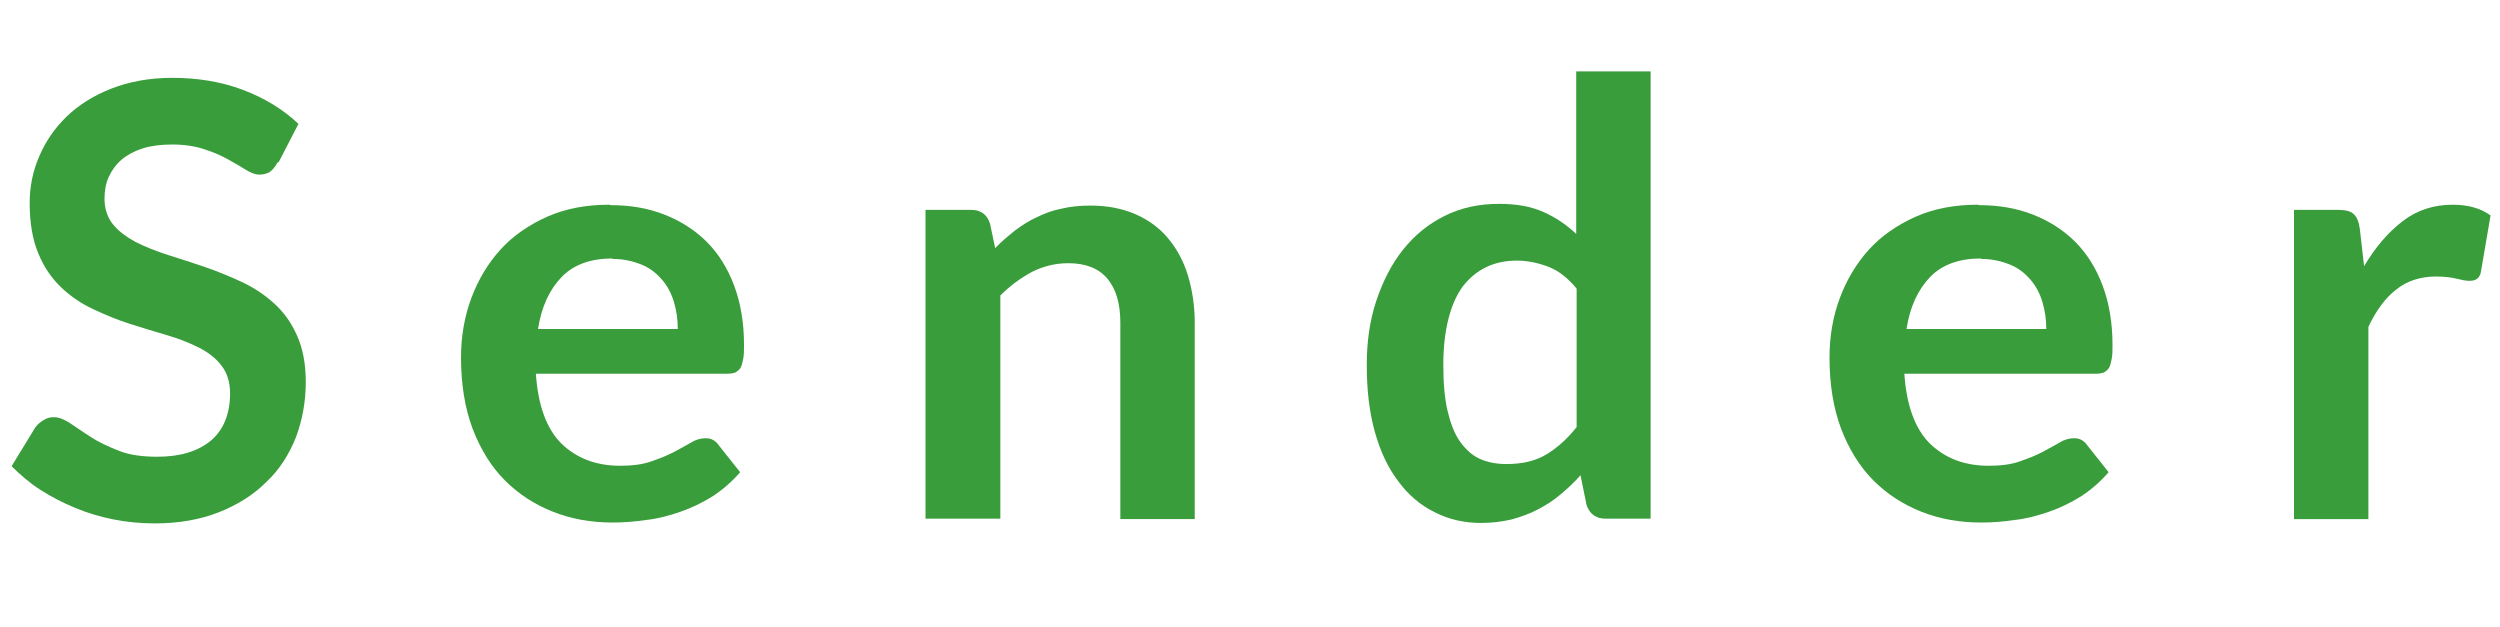
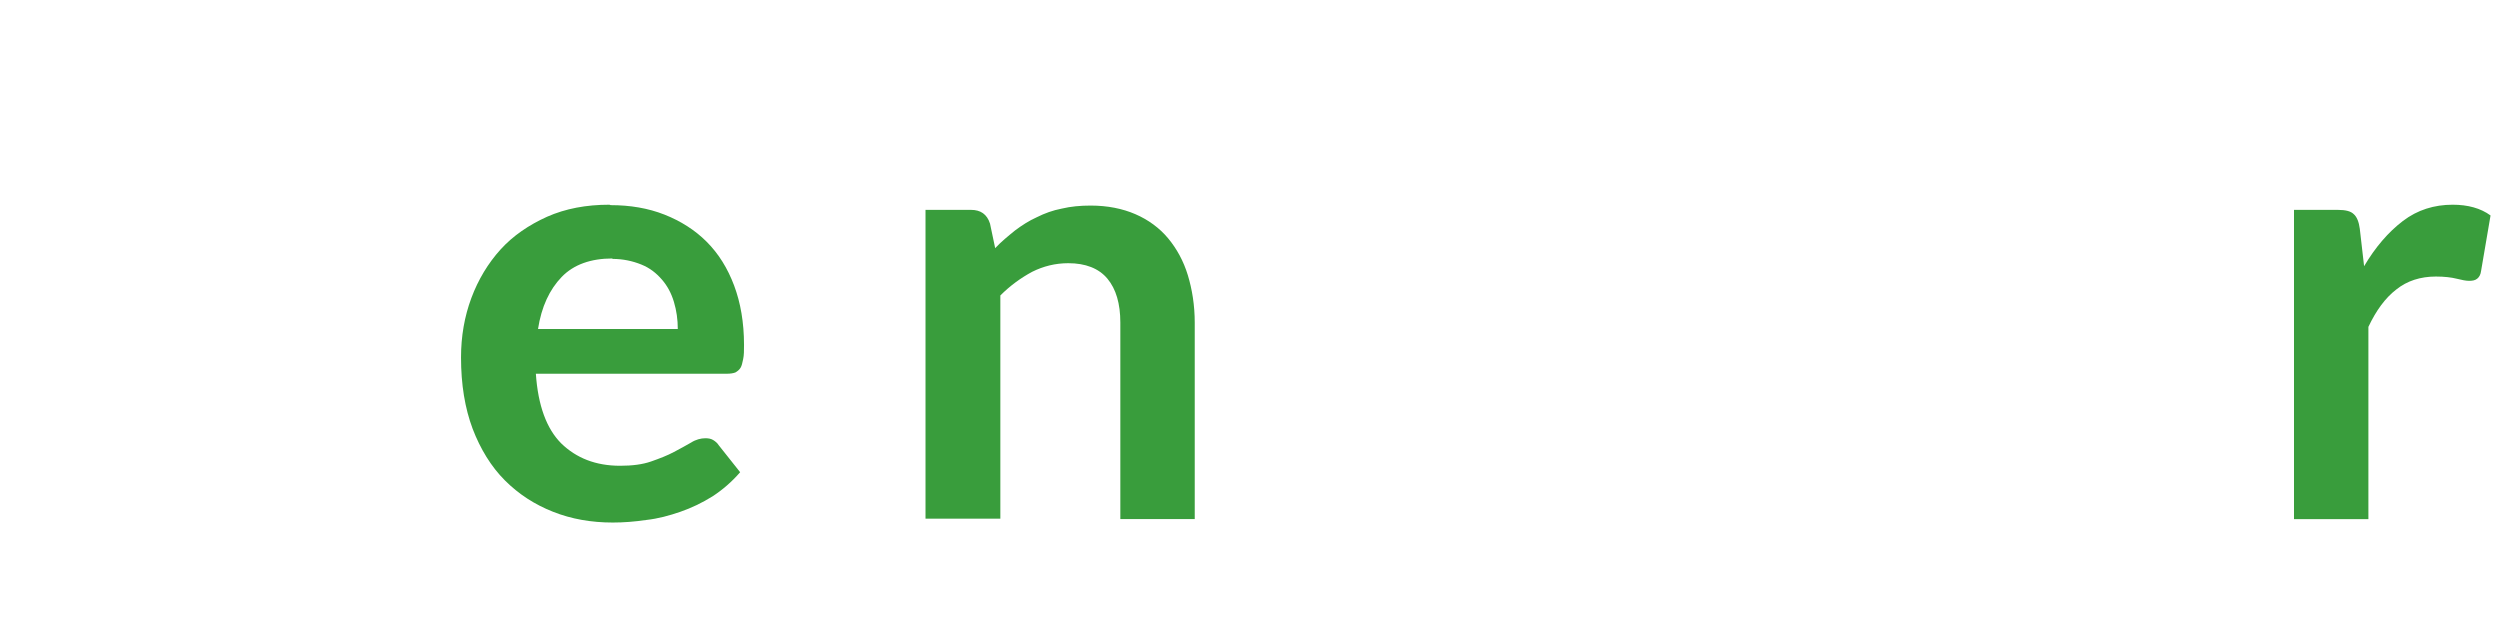
<svg xmlns="http://www.w3.org/2000/svg" id="Layer_2" data-name="Layer 2" viewBox="0 0 58.13 14.59">
  <g id="svg2">
    <g>
-       <path d="M6.45,3.78c-.05.1-.11.17-.18.22-.07.04-.15.06-.24.06s-.2-.04-.31-.11-.25-.15-.41-.24c-.16-.09-.34-.17-.56-.24-.21-.07-.46-.11-.75-.11-.26,0-.49.03-.68.09-.19.06-.36.15-.49.26-.13.11-.23.25-.3.4s-.1.33-.1.51c0,.24.07.44.2.6.13.16.31.29.53.41.22.11.47.21.75.3.28.09.57.18.86.28.29.1.58.22.86.35.28.13.53.3.75.5.22.2.4.45.53.75.13.29.2.65.2,1.07,0,.46-.08.89-.23,1.29-.16.4-.38.75-.69,1.04-.3.3-.67.53-1.1.7-.43.17-.93.26-1.49.26-.32,0-.64-.03-.95-.09-.31-.06-.61-.15-.9-.27-.29-.12-.56-.26-.81-.42-.25-.16-.47-.35-.67-.55l.55-.9c.05-.07.11-.12.19-.17s.15-.07.24-.07c.12,0,.24.05.38.14s.29.2.48.32c.18.12.4.22.65.32s.55.14.9.14c.54,0,.95-.13,1.25-.38.29-.25.44-.62.44-1.09,0-.27-.07-.48-.2-.65-.13-.17-.31-.31-.53-.42-.22-.11-.47-.21-.75-.29-.28-.08-.56-.17-.85-.26-.29-.09-.57-.21-.85-.34-.28-.13-.53-.3-.75-.51-.22-.21-.4-.47-.53-.79-.13-.31-.2-.7-.2-1.17,0-.37.07-.73.22-1.08.15-.35.36-.66.64-.93.28-.27.63-.49,1.04-.65s.88-.25,1.41-.25c.6,0,1.15.09,1.65.28.5.19.93.45,1.29.79l-.46.89Z" fill="#399d3c" />
      <path d="M14.2,4.77c.45,0,.87.07,1.25.22.38.15.71.36.98.63.28.28.49.62.64,1.02s.23.86.23,1.38c0,.13,0,.24-.02.33s-.03.15-.06.2c-.03.05-.07.08-.12.11-.05.02-.12.03-.2.03h-4.44c.05.74.25,1.28.59,1.62.35.34.8.52,1.37.52.28,0,.52-.03.72-.1.2-.07.38-.14.53-.22.15-.08.28-.15.4-.22.11-.07.23-.1.33-.1.07,0,.13.01.18.04.05.03.1.07.13.12l.5.63c-.19.22-.41.41-.64.56-.24.15-.49.27-.75.36-.26.09-.52.16-.79.19-.27.04-.53.06-.78.06-.5,0-.96-.08-1.39-.25-.43-.17-.8-.41-1.12-.73s-.57-.73-.75-1.2c-.18-.48-.27-1.03-.27-1.66,0-.49.08-.95.24-1.38.16-.43.39-.81.68-1.13s.66-.57,1.08-.76c.43-.19.91-.28,1.45-.28ZM14.24,6.01c-.5,0-.9.14-1.18.43-.28.29-.47.69-.55,1.21h3.25c0-.22-.03-.43-.09-.63-.06-.2-.15-.37-.28-.52s-.28-.27-.48-.35-.42-.13-.67-.13Z" fill="#399d3c" />
      <path d="M21.52,12.06v-7.18h1.06c.22,0,.37.1.44.32l.12.57c.14-.15.3-.28.46-.41.16-.12.33-.23.51-.31.18-.09.37-.16.58-.2.21-.05.43-.07.67-.07.39,0,.74.07,1.04.2.3.13.56.32.76.56s.36.53.46.86.16.7.16,1.1v4.57h-1.73v-4.57c0-.44-.1-.78-.3-1.02s-.51-.36-.91-.36c-.3,0-.58.07-.84.2-.26.14-.51.32-.74.55v5.19h-1.73Z" fill="#399d3c" />
-       <path d="M37.33,12.06c-.22,0-.37-.11-.44-.32l-.14-.69c-.15.17-.31.32-.47.45-.16.14-.34.25-.53.35s-.39.17-.61.23c-.22.05-.45.08-.7.08-.39,0-.75-.08-1.08-.25-.33-.16-.61-.4-.84-.71-.24-.31-.42-.69-.55-1.15-.13-.46-.19-.98-.19-1.57,0-.53.07-1.03.22-1.48s.35-.85.62-1.19c.27-.34.59-.6.97-.79.38-.19.8-.28,1.27-.28.4,0,.74.06,1.03.19s.54.3.76.51V1.66h1.73v10.4h-1.06ZM35.03,10.79c.36,0,.67-.07.92-.22.25-.15.49-.36.71-.64v-3.22c-.2-.24-.41-.41-.64-.5s-.48-.15-.75-.15-.5.05-.71.15-.39.25-.54.44c-.15.2-.26.45-.34.76-.08.31-.12.67-.12,1.08s.03.78.1,1.07c.07.29.16.53.29.71.13.18.28.32.46.4.18.08.39.12.61.12Z" fill="#399d3c" />
-       <path d="M46.02,4.77c.45,0,.87.07,1.25.22.38.15.71.36.98.63.28.28.49.62.64,1.02s.23.86.23,1.38c0,.13,0,.24-.02.33s-.03.15-.06.2c-.03.05-.07.08-.12.11-.05.02-.12.03-.2.03h-4.44c.05.74.25,1.28.59,1.62.35.34.8.52,1.37.52.28,0,.52-.03.72-.1.2-.07.38-.14.53-.22.15-.08.28-.15.4-.22.11-.07.23-.1.33-.1.07,0,.13.01.18.04.05.03.1.07.13.12l.5.63c-.19.22-.41.41-.64.56-.24.15-.49.27-.75.36-.26.09-.52.16-.79.19-.27.04-.53.06-.78.06-.5,0-.96-.08-1.39-.25-.43-.17-.8-.41-1.12-.73s-.57-.73-.75-1.2c-.18-.48-.27-1.03-.27-1.66,0-.49.08-.95.24-1.38.16-.43.39-.81.68-1.13s.66-.57,1.08-.76c.43-.19.91-.28,1.45-.28ZM46.06,6.01c-.5,0-.9.14-1.18.43-.28.29-.47.69-.55,1.21h3.25c0-.22-.03-.43-.09-.63-.06-.2-.15-.37-.28-.52s-.28-.27-.48-.35-.42-.13-.67-.13Z" fill="#399d3c" />
      <path d="M53.34,12.06v-7.18h1.02c.18,0,.3.03.37.1.07.06.12.18.14.34l.1.87c.26-.44.56-.79.9-1.05s.73-.38,1.16-.38c.35,0,.65.08.88.25l-.22,1.29c-.01.08-.04.14-.09.18-.05.04-.11.05-.19.05-.07,0-.17-.02-.29-.05-.12-.03-.28-.05-.48-.05-.36,0-.67.1-.92.3-.26.2-.47.49-.65.87v4.47h-1.73Z" fill="#399d3c" />
    </g>
  </g>
</svg>